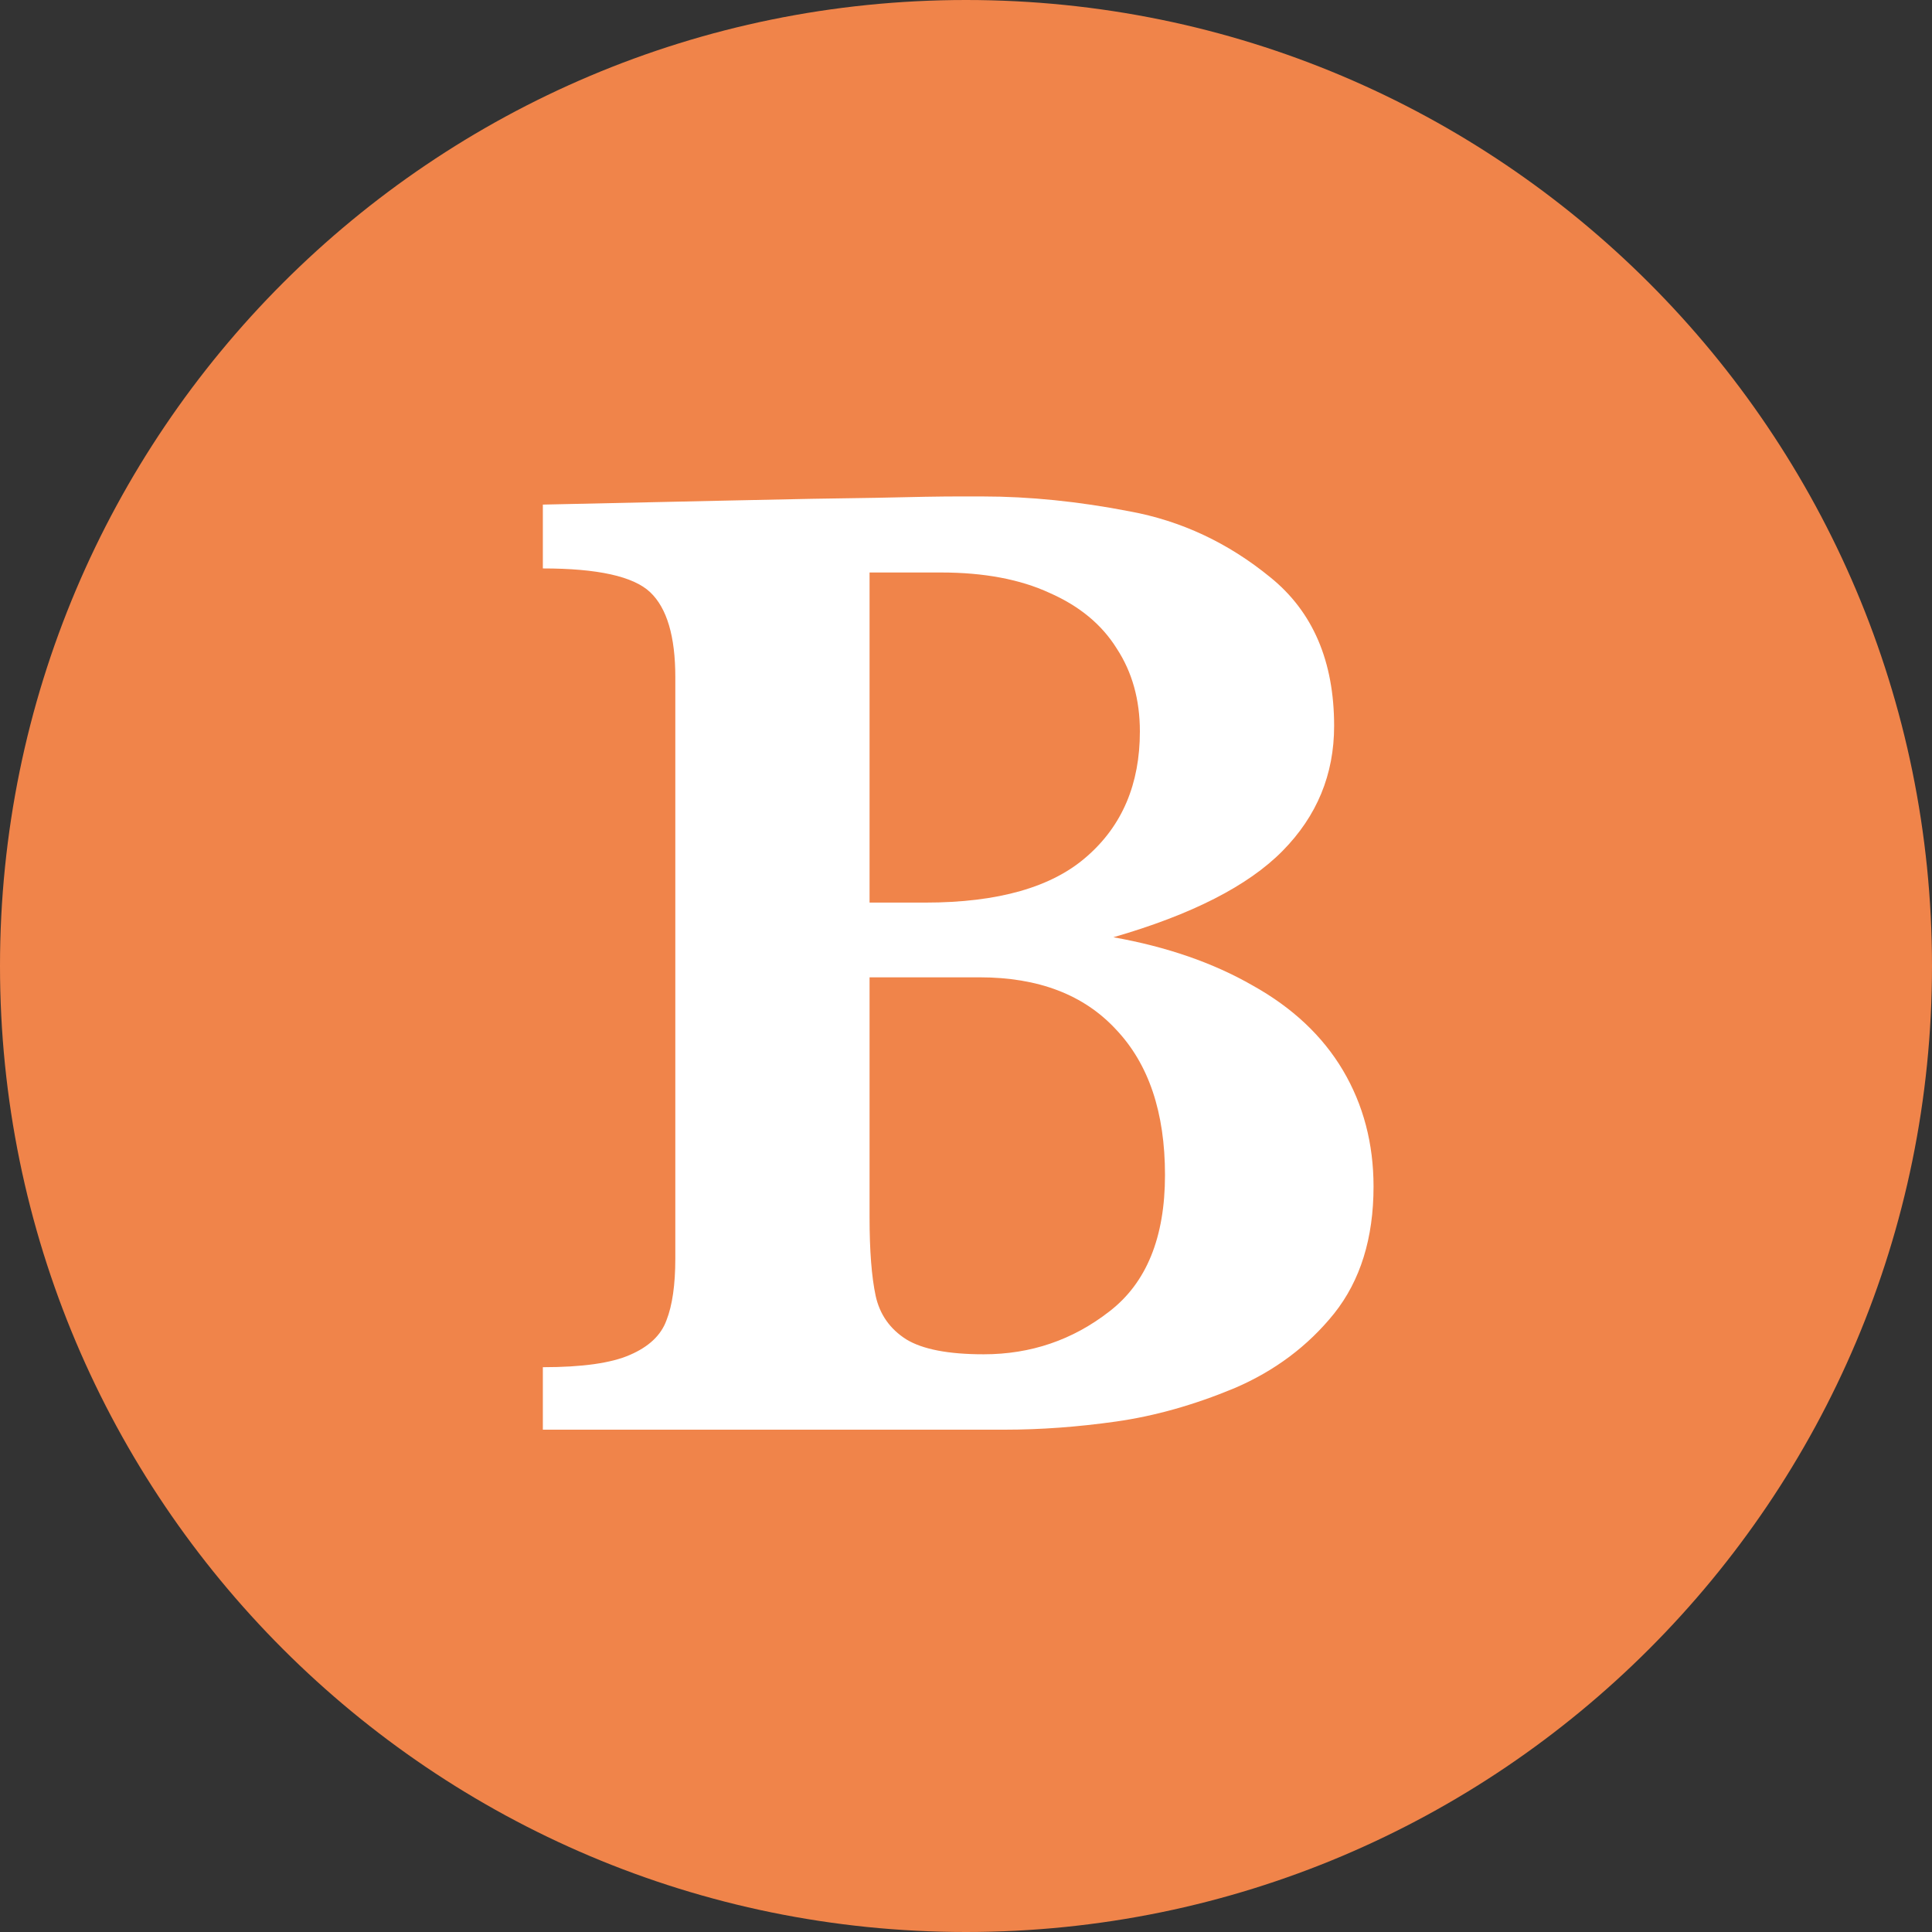
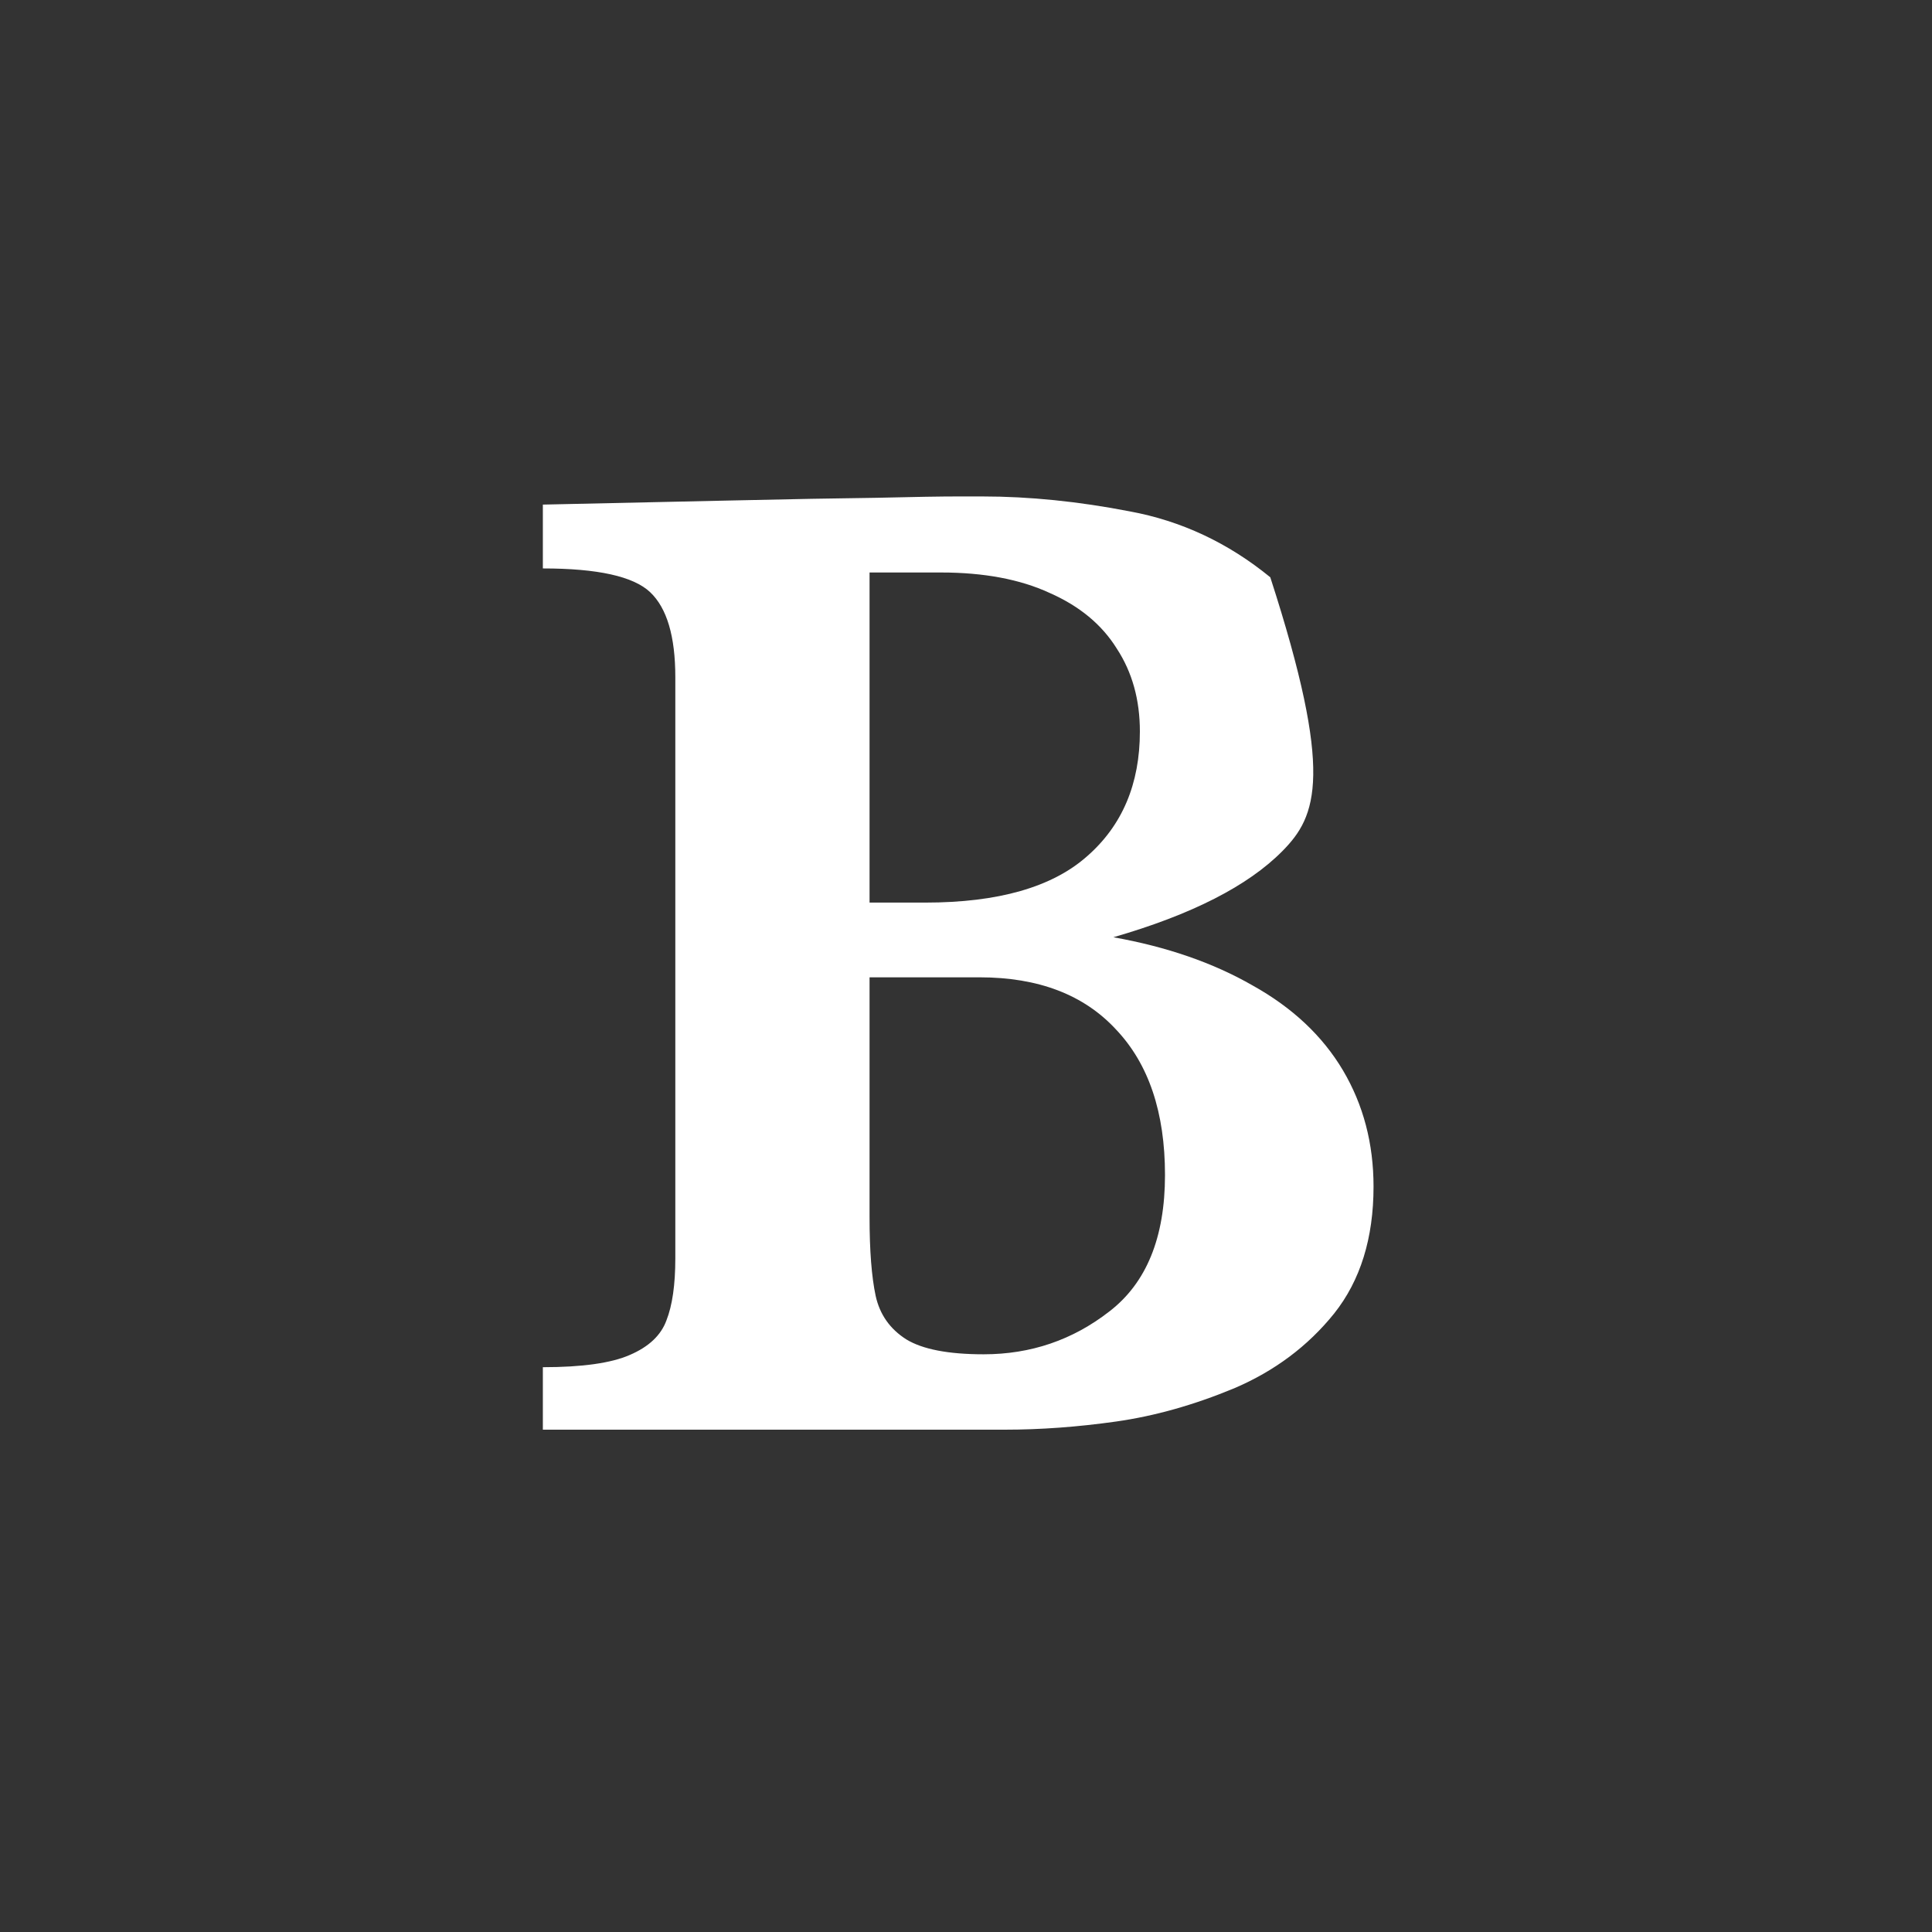
<svg xmlns="http://www.w3.org/2000/svg" width="50" height="50" viewBox="0 0 50 50" fill="none">
  <rect x="0" y="0" width="50" height="50" fill="#333333" stroke="none" />
-   <path d="M50 25C50 38.807 38.807 50 25 50C11.193 50 0 38.807 0 25C0 11.193 11.193 0 25 0C38.807 0 50 11.193 50 25Z" fill="#F0844A" />
-   <path d="M35.547 30.707C35.547 32.043 35.207 33.139 34.527 33.994C33.848 34.838 32.986 35.482 31.943 35.928C30.9 36.361 29.881 36.648 28.885 36.789C27.889 36.93 26.928 37 26.002 37H14.049V35.383C15.068 35.383 15.818 35.277 16.299 35.066C16.791 34.855 17.107 34.557 17.248 34.17C17.4 33.783 17.477 33.25 17.477 32.57V17.523C17.477 16.469 17.26 15.736 16.826 15.326C16.393 14.916 15.467 14.711 14.049 14.711V13.059C15.748 13.023 17.365 12.988 18.9 12.953C20.436 12.918 21.695 12.895 22.68 12.883C23.676 12.859 24.373 12.848 24.771 12.848H25.422C26.641 12.848 27.912 12.977 29.236 13.234C30.572 13.48 31.785 14.049 32.875 14.94C33.977 15.83 34.527 17.113 34.527 18.789C34.527 20.043 34.082 21.121 33.191 22.023C32.301 22.926 30.842 23.67 28.814 24.256C30.197 24.502 31.398 24.918 32.418 25.504C33.449 26.078 34.228 26.811 34.756 27.701C35.283 28.592 35.547 29.594 35.547 30.707ZM29.5 18.93C29.5 18.109 29.301 17.395 28.902 16.785C28.516 16.164 27.936 15.684 27.162 15.344C26.4 14.992 25.463 14.816 24.35 14.816H22.504V23.359H23.945C25.832 23.359 27.227 22.961 28.129 22.164C29.043 21.367 29.5 20.289 29.5 18.93ZM30.15 30.408C30.15 28.791 29.729 27.537 28.885 26.646C28.053 25.744 26.875 25.293 25.352 25.293H22.504V31.023V31.498C22.504 32.365 22.557 33.045 22.662 33.537C22.768 34.018 23.031 34.393 23.453 34.662C23.875 34.92 24.543 35.049 25.457 35.049C26.676 35.049 27.76 34.68 28.709 33.941C29.67 33.203 30.15 32.025 30.15 30.408Z" fill="white" />
+   <path d="M35.547 30.707C35.547 32.043 35.207 33.139 34.527 33.994C33.848 34.838 32.986 35.482 31.943 35.928C30.9 36.361 29.881 36.648 28.885 36.789C27.889 36.93 26.928 37 26.002 37H14.049V35.383C15.068 35.383 15.818 35.277 16.299 35.066C16.791 34.855 17.107 34.557 17.248 34.17C17.4 33.783 17.477 33.25 17.477 32.57V17.523C17.477 16.469 17.26 15.736 16.826 15.326C16.393 14.916 15.467 14.711 14.049 14.711V13.059C15.748 13.023 17.365 12.988 18.9 12.953C20.436 12.918 21.695 12.895 22.68 12.883C23.676 12.859 24.373 12.848 24.771 12.848H25.422C26.641 12.848 27.912 12.977 29.236 13.234C30.572 13.48 31.785 14.049 32.875 14.94C34.527 20.043 34.082 21.121 33.191 22.023C32.301 22.926 30.842 23.67 28.814 24.256C30.197 24.502 31.398 24.918 32.418 25.504C33.449 26.078 34.228 26.811 34.756 27.701C35.283 28.592 35.547 29.594 35.547 30.707ZM29.5 18.93C29.5 18.109 29.301 17.395 28.902 16.785C28.516 16.164 27.936 15.684 27.162 15.344C26.4 14.992 25.463 14.816 24.35 14.816H22.504V23.359H23.945C25.832 23.359 27.227 22.961 28.129 22.164C29.043 21.367 29.5 20.289 29.5 18.93ZM30.15 30.408C30.15 28.791 29.729 27.537 28.885 26.646C28.053 25.744 26.875 25.293 25.352 25.293H22.504V31.023V31.498C22.504 32.365 22.557 33.045 22.662 33.537C22.768 34.018 23.031 34.393 23.453 34.662C23.875 34.92 24.543 35.049 25.457 35.049C26.676 35.049 27.76 34.68 28.709 33.941C29.67 33.203 30.15 32.025 30.15 30.408Z" fill="white" />
</svg>